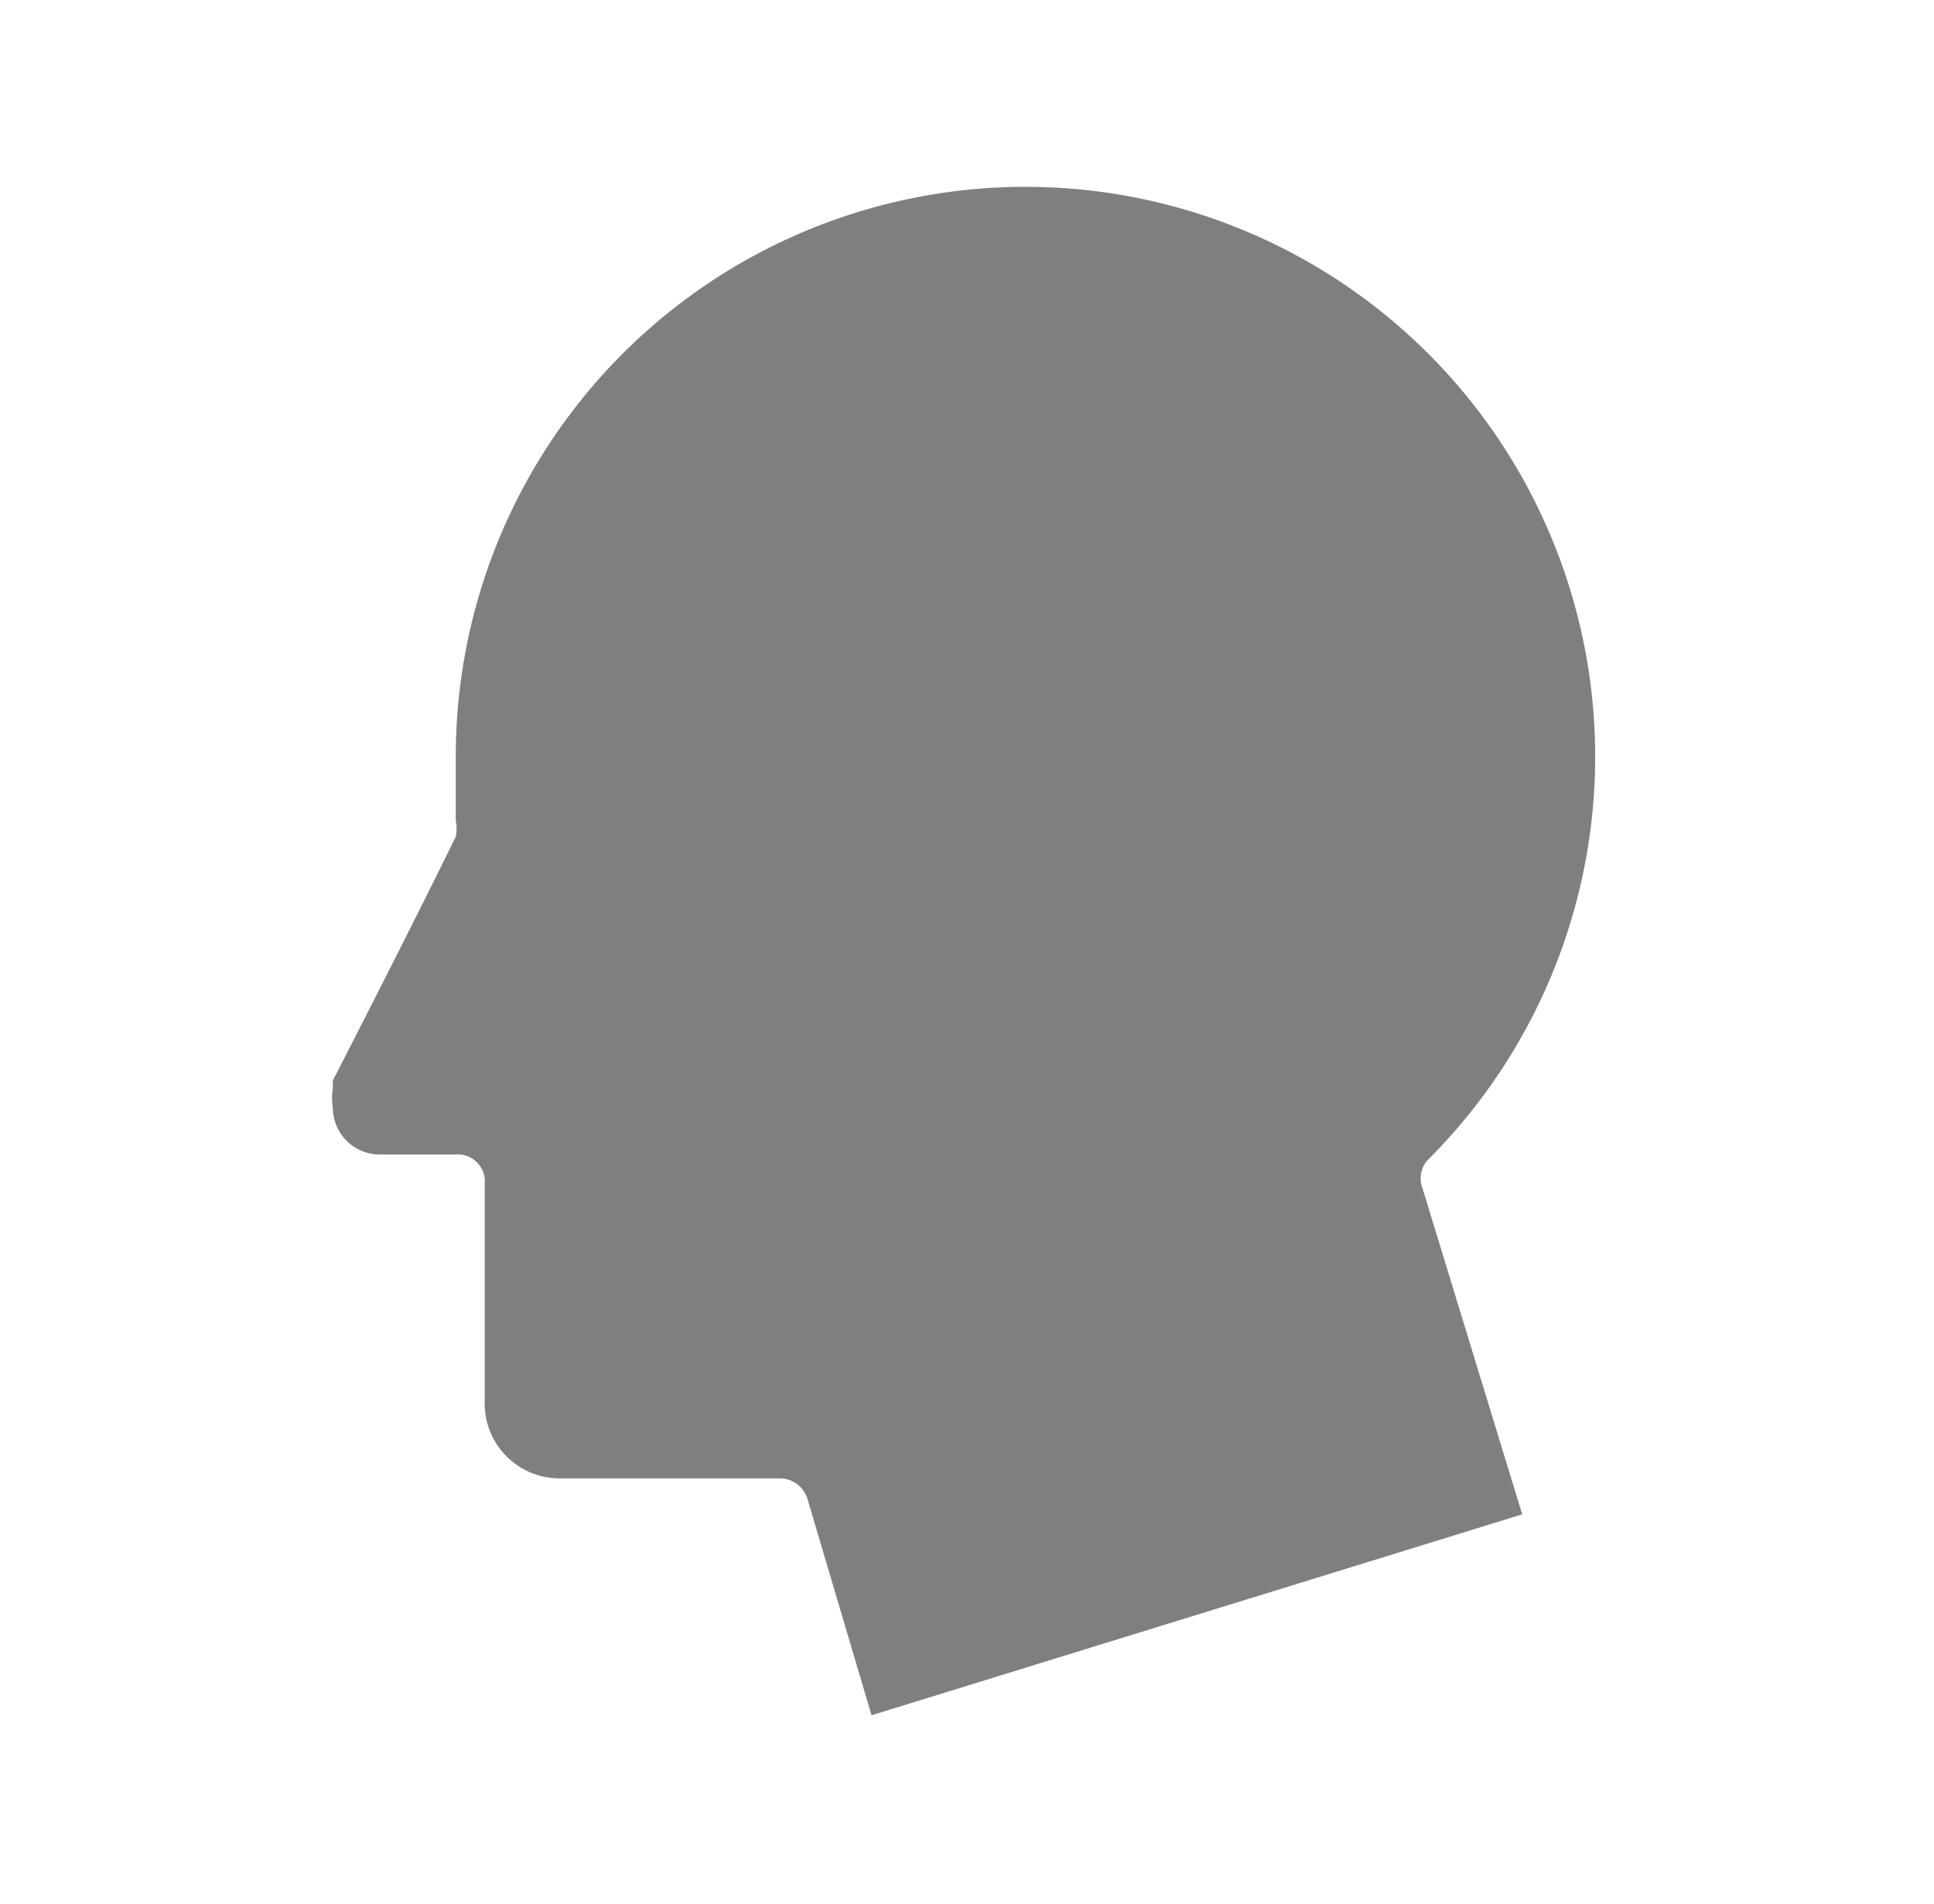
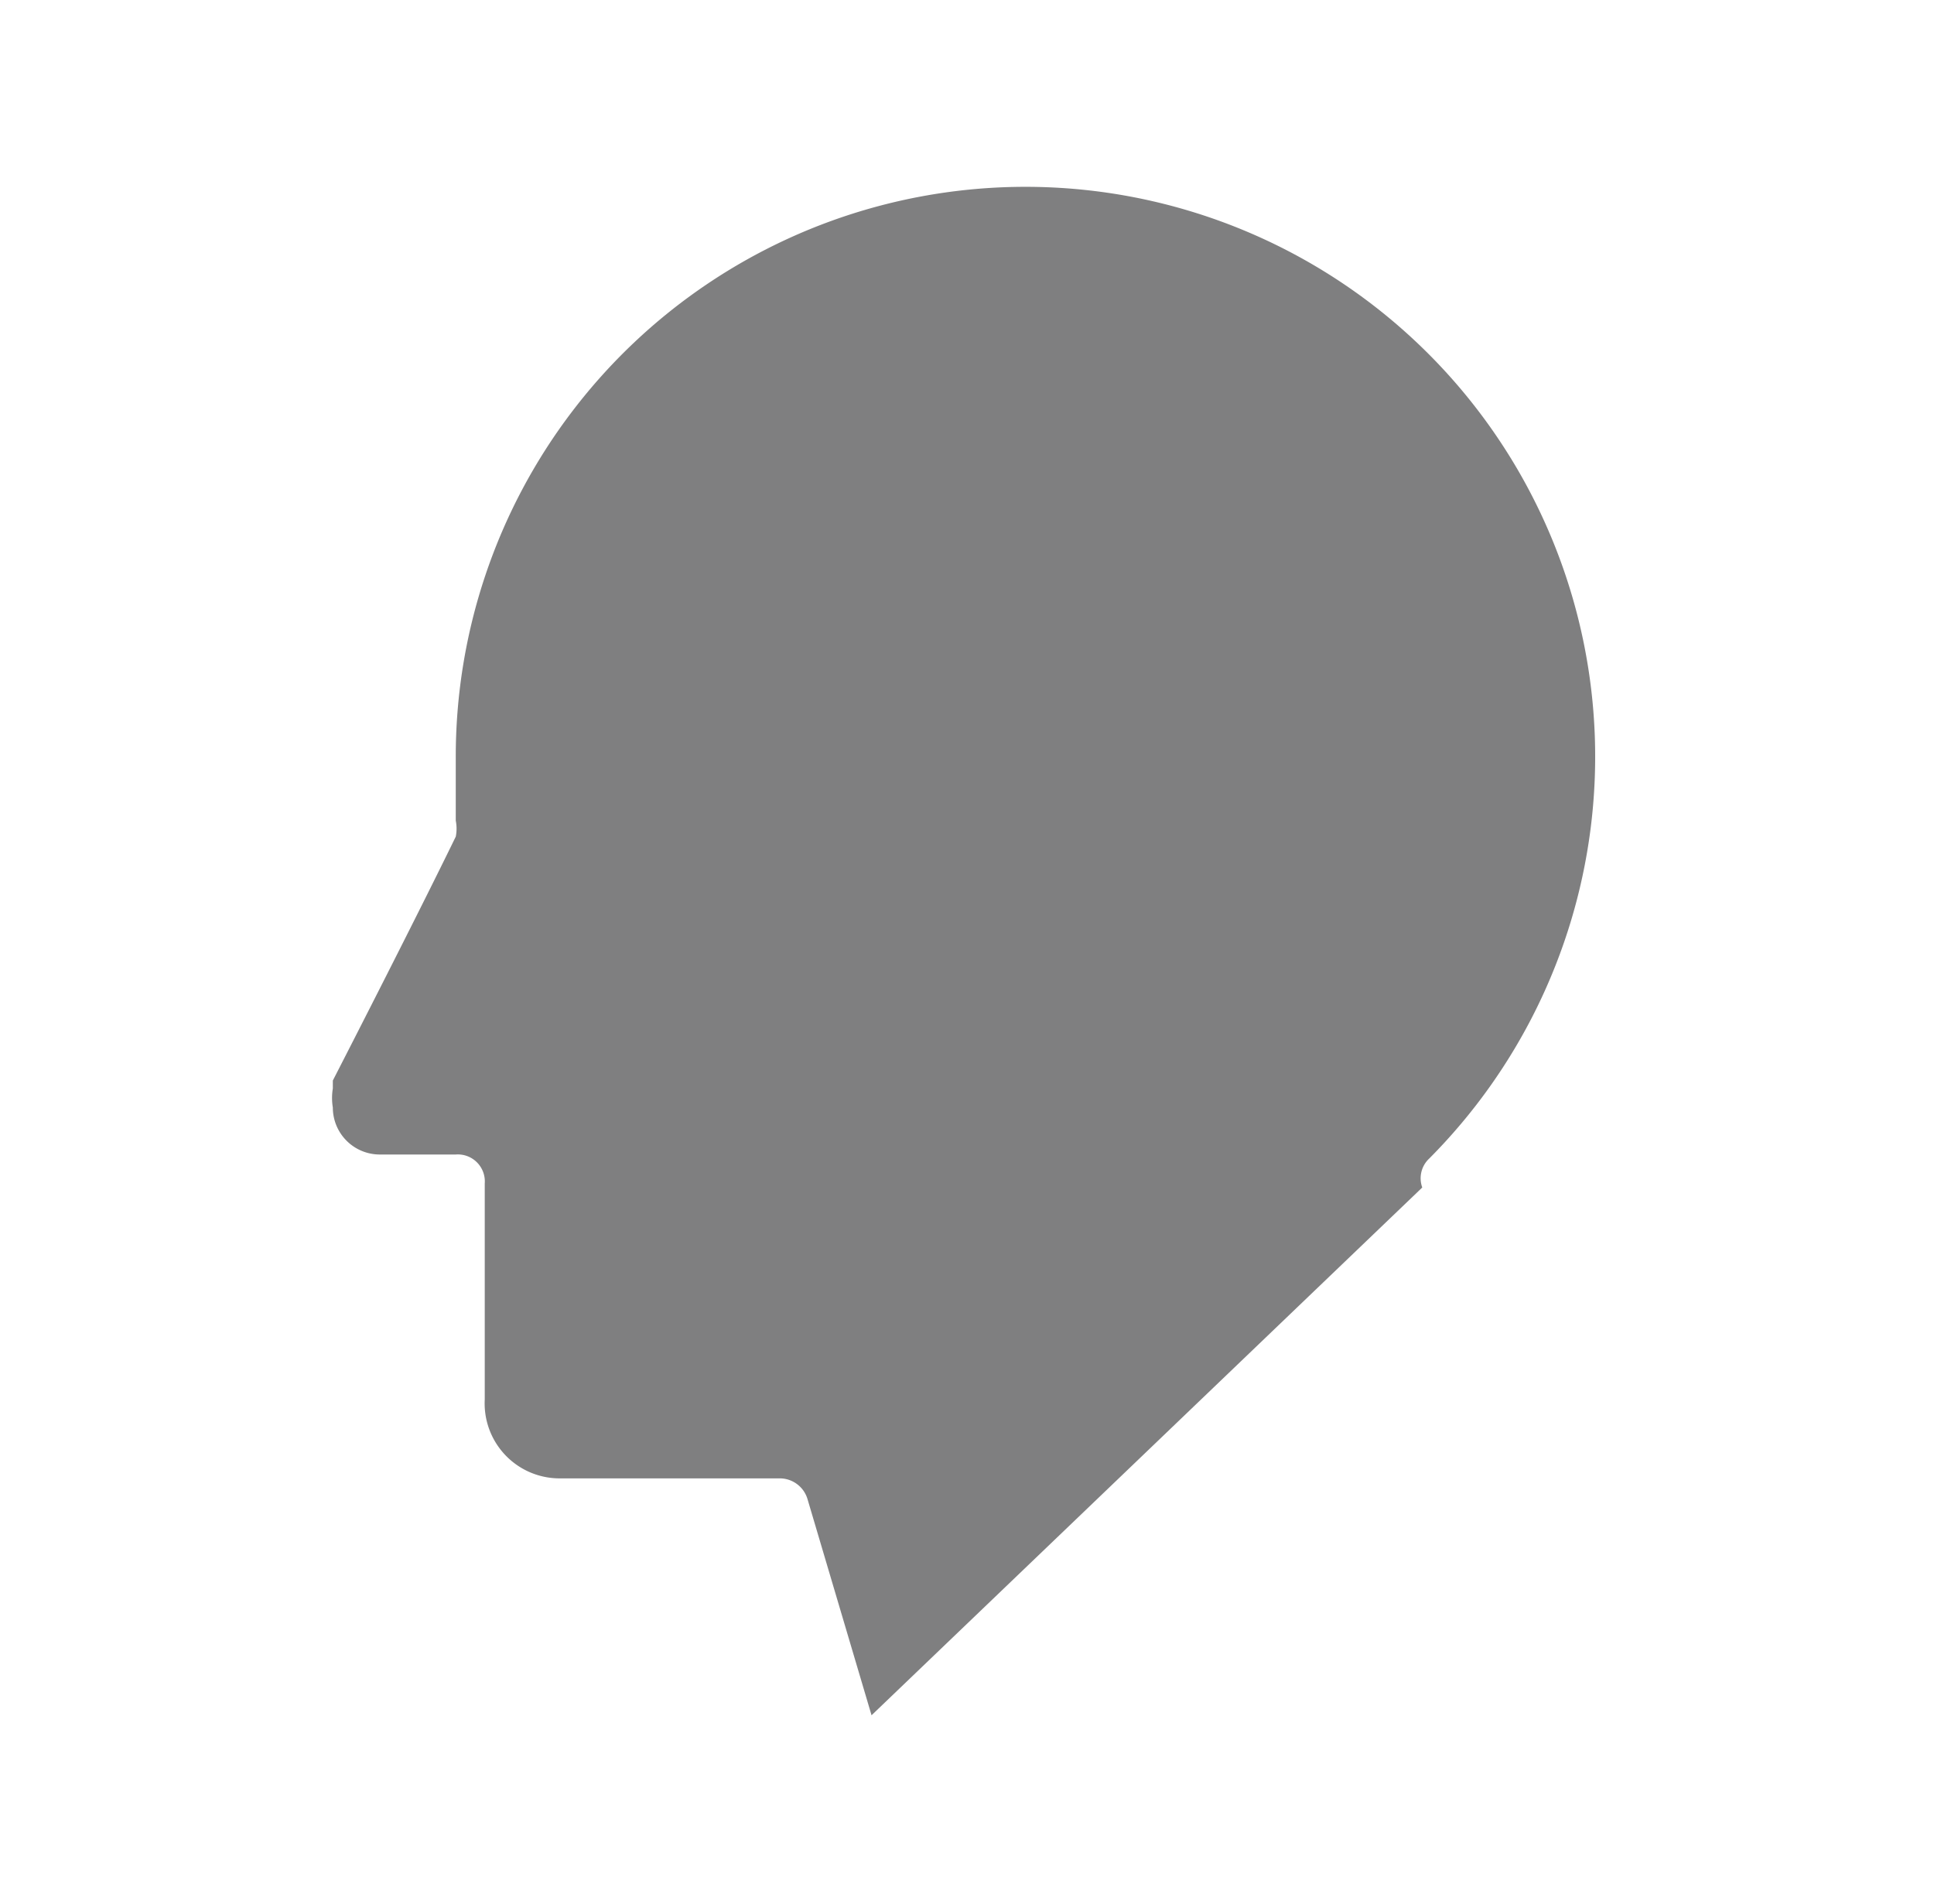
<svg xmlns="http://www.w3.org/2000/svg" viewBox="0 0 19.35 19.05">
  <defs>
    <style>.cls-1{fill:none;}.cls-2{fill:#7f7f80;}</style>
  </defs>
  <g id="圖層_2" data-name="圖層 2">
    <g id="圖層_1-2" data-name="圖層 1">
-       <rect class="cls-1" width="19.35" height="19.05" />
-       <path class="cls-2" d="M8.72,17.16,8.08,15a.29.29,0,0,0-.28-.21H5.61A.75.75,0,0,1,4.85,14V11.84a.27.27,0,0,0-.29-.29H3.8a.47.47,0,0,1-.47-.47.58.58,0,0,1,0-.19l0-.08c.19-.37.85-1.66,1.23-2.44a.41.41,0,0,0,0-.16c0-.2,0-.41,0-.62a5.7,5.7,0,1,1,9.74,4,.27.27,0,0,0-.07.29l1,3.27Z" />
-       <rect class="cls-1" width="19.35" height="19.05" />
+       <path class="cls-2" d="M8.72,17.16,8.08,15a.29.29,0,0,0-.28-.21H5.61A.75.75,0,0,1,4.85,14V11.84a.27.27,0,0,0-.29-.29H3.8a.47.47,0,0,1-.47-.47.58.58,0,0,1,0-.19l0-.08c.19-.37.85-1.66,1.23-2.44a.41.41,0,0,0,0-.16c0-.2,0-.41,0-.62a5.7,5.7,0,1,1,9.74,4,.27.27,0,0,0-.07.29Z" />
    </g>
  </g>
</svg>